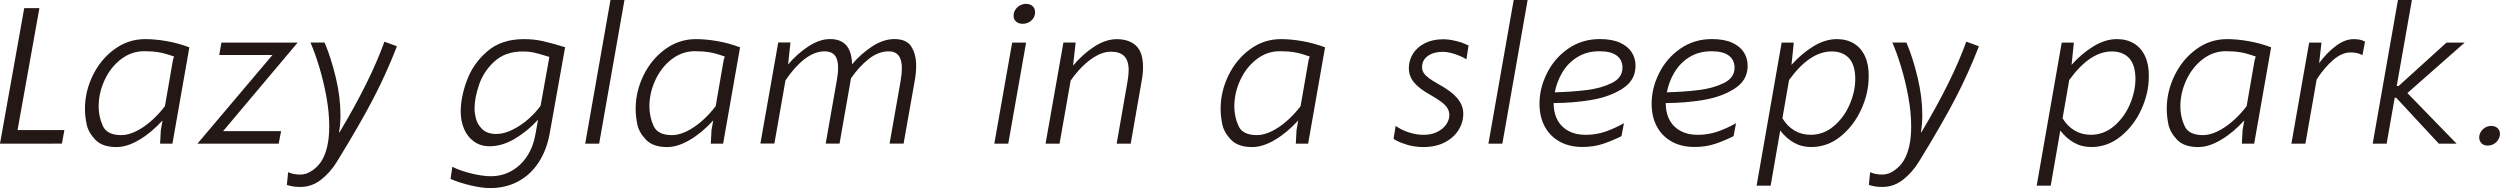
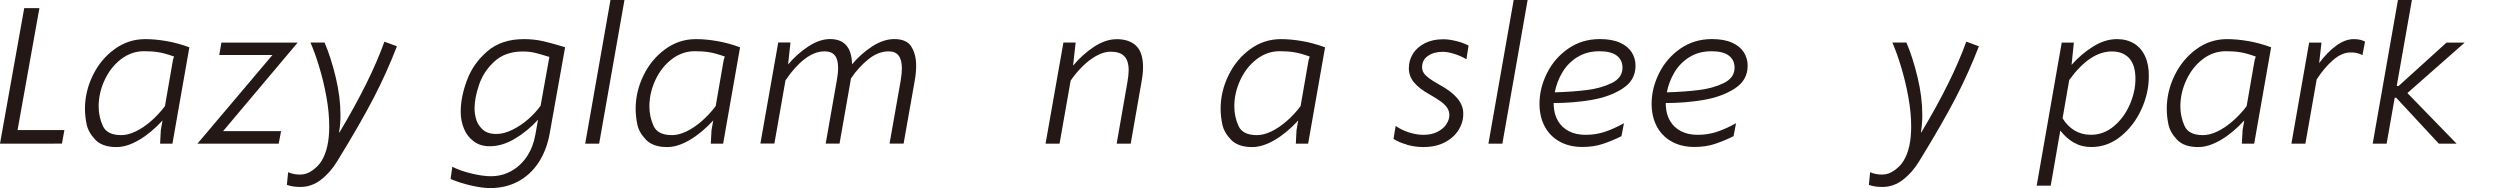
<svg xmlns="http://www.w3.org/2000/svg" id="_レイヤー_2" data-name="レイヤー 2" width="525.29" height="39.53" viewBox="0 0 525.29 39.53">
  <defs>
    <style>
      .cls-1 {
        fill: #231815;
      }
    </style>
  </defs>
  <g id="DESIGN">
    <g>
      <path class="cls-1" d="M5.09,1.71h3.19L3.69,27.33h9.84l-.52,2.85H0L5.09,1.71Z" />
      <path class="cls-1" d="M39.79,9.94l-3.56,20.25h-2.59l.15-2.85.36-2.03c-1.57,1.71-3.2,3.08-4.91,4.08-1.7,1.01-3.29,1.51-4.77,1.51-1.99,0-3.47-.52-4.45-1.55-.98-1.03-1.59-2.12-1.82-3.25-.23-1.14-.35-2.22-.35-3.24,0-2.42.55-4.76,1.65-7.02,1.1-2.26,2.62-4.09,4.55-5.5,1.93-1.41,4.08-2.12,6.44-2.12,1.39,0,2.89.13,4.48.41,1.59.27,3.19.71,4.79,1.3h.04ZM36.34,12.6l.23-.72c-1.33-.47-2.43-.78-3.3-.91-.87-.14-1.87-.21-2.99-.21-1.79,0-3.41.57-4.88,1.7-1.46,1.13-2.6,2.59-3.43,4.39-.83,1.8-1.24,3.64-1.24,5.53,0,1.41.29,2.76.87,4.06.58,1.3,1.88,1.95,3.89,1.95.92,0,1.92-.25,2.99-.76,1.08-.51,2.15-1.23,3.22-2.16,1.07-.92,2.06-1.98,2.96-3.18l1.68-9.68Z" />
      <path class="cls-1" d="M57.24,11.56h-11.17l.45-2.61h16.02l-15.67,18.61h12.19l-.5,2.63h-17.08l15.76-18.63Z" />
      <path class="cls-1" d="M80.77,8.76l2.63.97c-1.43,3.69-3.05,7.3-4.87,10.81-1.82,3.52-4.37,7.96-7.66,13.31-.98,1.62-2.13,2.92-3.44,3.93-1.31,1-2.74,1.5-4.3,1.5-.57,0-1.08-.04-1.51-.1-.44-.07-.88-.18-1.34-.33l.26-2.67c.77.34,1.62.5,2.54.5s1.74-.29,2.57-.88c.82-.58,1.47-1.25,1.93-2.01,1.07-1.75,1.6-4.16,1.6-7.22,0-1.96-.2-4.05-.6-6.25-.4-2.21-.91-4.3-1.51-6.28-.6-1.98-1.21-3.68-1.84-5.11h2.97c.91,2.14,1.69,4.58,2.35,7.34.66,2.75.99,5.39.99,7.91,0,1.31-.1,2.52-.3,3.64h.09c4.35-7.27,7.5-13.63,9.45-19.08Z" />
      <path class="cls-1" d="M113.88,8.6c1.16.25,2.64.66,4.43,1.2l.43.13-3.23,18.05c-.42,2.36-1.2,4.41-2.33,6.14-1.13,1.73-2.57,3.07-4.31,4-1.74.93-3.71,1.4-5.89,1.4-1.13,0-2.5-.19-4.09-.56-1.6-.37-3-.83-4.22-1.36l.37-2.55c1.15.57,2.5,1.05,4.07,1.42,1.57.37,2.9.56,4.01.56,1.58,0,3.03-.37,4.34-1.11,1.32-.74,2.41-1.77,3.28-3.09.87-1.32,1.45-2.84,1.75-4.54l.56-3.15c-1.41,1.57-3.01,2.89-4.81,3.97-1.79,1.08-3.58,1.62-5.34,1.62-1.29,0-2.4-.33-3.32-1-.92-.66-1.62-1.55-2.08-2.66-.47-1.11-.7-2.31-.7-3.6,0-2.04.43-4.24,1.31-6.59.87-2.36,2.29-4.39,4.28-6.1,1.98-1.71,4.54-2.56,7.67-2.56,1.38,0,2.65.13,3.81.38ZM107.66,27.27c1.18-.58,2.29-1.32,3.33-2.23,1.04-.91,1.9-1.85,2.6-2.83l1.84-10.24c-1.36-.43-2.4-.74-3.14-.9-.74-.17-1.56-.25-2.47-.25-2.44,0-4.41.7-5.93,2.09-1.52,1.39-2.59,3.02-3.22,4.87-.63,1.85-.96,3.52-.96,5.02,0,.66.1,1.38.31,2.18.21.8.65,1.52,1.33,2.18.68.66,1.66.99,2.94.99,1.06,0,2.17-.29,3.36-.87Z" />
      <path class="cls-1" d="M128.28,0h2.93l-5.32,30.19h-2.93l5.31-30.19Z" />
      <path class="cls-1" d="M155.5,9.94l-3.56,20.25h-2.59l.15-2.85.36-2.03c-1.57,1.71-3.2,3.08-4.91,4.08-1.7,1.01-3.29,1.51-4.77,1.51-1.99,0-3.47-.52-4.46-1.55-.98-1.03-1.59-2.12-1.82-3.25-.23-1.14-.34-2.22-.34-3.24,0-2.42.55-4.76,1.65-7.02,1.1-2.26,2.62-4.09,4.55-5.5,1.93-1.41,4.08-2.12,6.44-2.12,1.39,0,2.89.13,4.48.41,1.59.27,3.19.71,4.79,1.3h.04ZM152.06,12.6l.23-.72c-1.33-.47-2.43-.78-3.3-.91-.87-.14-1.87-.21-2.99-.21-1.79,0-3.41.57-4.88,1.7-1.46,1.13-2.6,2.59-3.43,4.39-.83,1.8-1.24,3.64-1.24,5.53,0,1.41.29,2.76.87,4.06.58,1.3,1.87,1.95,3.89,1.95.92,0,1.92-.25,2.99-.76,1.08-.51,2.15-1.23,3.22-2.16,1.07-.92,2.06-1.98,2.96-3.18l1.68-9.68Z" />
      <path class="cls-1" d="M191.48,9.81c.68,1.04,1.02,2.39,1.02,4.04,0,1.01-.11,2.1-.33,3.28l-2.31,13.05h-2.95l2.33-13.2c.18-1.04.26-1.92.26-2.63,0-2.37-.92-3.56-2.76-3.56-1.46,0-2.87.54-4.24,1.63-1.37,1.09-2.61,2.44-3.7,4.05l-.11.67-2.29,13.03h-2.91l2.33-13.24c.19-1.03.28-1.91.28-2.65,0-1.21-.23-2.09-.7-2.65-.47-.56-1.17-.84-2.1-.84-1.44,0-2.86.55-4.27,1.64-1.4,1.09-2.73,2.58-3.99,4.46l-2.33,13.27h-2.94l3.75-21.24h2.57l-.5,4.62c1.29-1.52,2.72-2.78,4.28-3.8,1.56-1.02,3.08-1.53,4.54-1.53,3.01,0,4.55,1.77,4.62,5.3,1.27-1.5,2.69-2.76,4.26-3.78,1.57-1.01,3.12-1.52,4.63-1.52,1.69,0,2.88.52,3.57,1.57Z" />
-       <path class="cls-1" d="M212.67,8.95h2.93l-3.75,21.24h-2.93l3.75-21.24ZM213.49,4.53c-.35-.31-.52-.72-.52-1.21,0-.46.12-.88.36-1.26.24-.38.56-.68.96-.91.4-.22.84-.34,1.3-.34.57,0,1.03.16,1.38.48.35.32.52.74.52,1.26,0,.46-.12.88-.35,1.25-.24.37-.55.67-.96.88-.4.21-.84.32-1.31.32-.56,0-1.02-.16-1.36-.46Z" />
      <path class="cls-1" d="M238.7,9.61c.98.91,1.47,2.41,1.47,4.48,0,.92-.1,1.92-.3,3l-2.29,13.09h-2.95l2.26-12.94c.17-.98.26-1.81.26-2.5,0-1.33-.31-2.31-.93-2.94-.61-.63-1.57-.94-2.86-.94-.98,0-1.99.3-3.04.89-1.04.59-2.03,1.35-2.94,2.27-.92.93-1.73,1.9-2.42,2.92l-2.33,13.24h-2.94l3.75-21.24h2.57l-.54,4.85c1.34-1.6,2.82-2.93,4.43-3.98,1.61-1.05,3.2-1.58,4.76-1.58,1.72,0,3.06.46,4.05,1.37Z" />
      <path class="cls-1" d="M278.42,9.94l-3.56,20.25h-2.59l.15-2.85.36-2.03c-1.57,1.71-3.2,3.08-4.91,4.08-1.7,1.01-3.29,1.51-4.77,1.51-1.99,0-3.47-.52-4.46-1.55-.98-1.03-1.59-2.12-1.82-3.25-.23-1.14-.35-2.22-.35-3.24,0-2.42.55-4.76,1.65-7.02,1.1-2.26,2.62-4.09,4.55-5.5,1.93-1.41,4.08-2.12,6.44-2.12,1.39,0,2.89.13,4.48.41,1.59.27,3.19.71,4.79,1.3h.04ZM274.97,12.6l.22-.72c-1.33-.47-2.43-.78-3.3-.91-.87-.14-1.87-.21-2.99-.21-1.79,0-3.41.57-4.88,1.7-1.46,1.13-2.6,2.59-3.43,4.39-.83,1.8-1.24,3.64-1.24,5.53,0,1.41.29,2.76.87,4.06.58,1.3,1.87,1.95,3.89,1.95.92,0,1.92-.25,2.99-.76,1.08-.51,2.14-1.23,3.22-2.16,1.07-.92,2.06-1.98,2.96-3.18l1.68-9.68Z" />
      <path class="cls-1" d="M295.62,30.39c-1.16-.32-2.1-.73-2.82-1.21l.45-2.72c.83.58,1.77,1.04,2.81,1.37,1.04.33,2.05.5,3.03.5,1.14,0,2.12-.21,2.94-.63.82-.42,1.44-.95,1.87-1.59.42-.64.63-1.28.63-1.93,0-.56-.15-1.06-.44-1.51-.29-.45-.72-.88-1.28-1.29-.56-.42-1.34-.91-2.33-1.48-1.53-.84-2.65-1.71-3.38-2.59-.72-.88-1.08-1.88-1.08-2.98s.29-2.12.87-3.05c.58-.92,1.42-1.66,2.52-2.21,1.09-.55,2.37-.82,3.82-.82.81,0,1.7.12,2.69.36.98.24,1.86.56,2.65.96l-.45,2.89c-.72-.45-1.56-.82-2.5-1.12-.95-.3-1.77-.45-2.46-.45-1.29,0-2.34.29-3.15.87-.81.58-1.21,1.36-1.21,2.36,0,.45.12.85.36,1.22.24.37.61.73,1.11,1.1.5.37,1.19.8,2.09,1.31,1.69.92,2.95,1.86,3.78,2.82.83.96,1.26,1.98,1.31,3.06.06,1.23-.23,2.4-.88,3.52-.65,1.11-1.61,2.02-2.91,2.71-1.29.7-2.83,1.04-4.61,1.04-1.13,0-2.28-.16-3.44-.48Z" />
      <path class="cls-1" d="M318.05,0h2.93l-5.31,30.19h-2.93l5.31-30.19Z" />
      <path class="cls-1" d="M340.91,18.63c-1.82,1.16-4.01,1.95-6.58,2.38-2.57.43-5.19.64-7.88.64,0,.27,0,.48.02.61.06,1.19.36,2.25.89,3.16.54.91,1.29,1.63,2.28,2.14.99.52,2.17.77,3.54.77s2.73-.21,3.99-.62c1.25-.42,2.6-1.02,4.05-1.82l-.52,2.72c-1.32.66-2.63,1.2-3.93,1.63-1.3.43-2.73.64-4.27.64-1.77,0-3.31-.35-4.63-1.04-1.33-.7-2.36-1.68-3.12-2.95-.75-1.27-1.17-2.74-1.26-4.42,0-.14-.02-.35-.02-.65,0-2.19.52-4.33,1.57-6.43,1.04-2.1,2.53-3.82,4.46-5.17,1.93-1.34,4.14-2.01,6.64-2.01,1.71,0,3.13.25,4.25.76,1.12.51,1.94,1.19,2.47,2.03.53.85.79,1.78.79,2.82,0,2.04-.91,3.64-2.73,4.79ZM331.42,12c-1.32.83-2.37,1.89-3.14,3.2-.78,1.3-1.31,2.7-1.6,4.2,2.47-.07,4.71-.23,6.71-.48,2-.24,3.75-.73,5.26-1.47,1.5-.74,2.26-1.81,2.26-3.22,0-1.09-.41-1.95-1.21-2.55-.81-.61-2.01-.91-3.62-.91-1.79,0-3.34.41-4.66,1.24Z" />
      <path class="cls-1" d="M364.46,18.63c-1.82,1.16-4.01,1.95-6.58,2.38-2.57.43-5.19.64-7.88.64,0,.27,0,.48.02.61.06,1.19.36,2.25.89,3.16.54.91,1.29,1.63,2.29,2.14.99.52,2.17.77,3.53.77s2.73-.21,3.99-.62c1.25-.42,2.6-1.02,4.05-1.82l-.52,2.72c-1.32.66-2.63,1.2-3.93,1.63-1.3.43-2.73.64-4.27.64-1.77,0-3.31-.35-4.63-1.04-1.32-.7-2.36-1.68-3.11-2.95-.75-1.27-1.17-2.74-1.26-4.42-.01-.14-.02-.35-.02-.65,0-2.19.52-4.33,1.57-6.43,1.04-2.1,2.53-3.82,4.46-5.17,1.93-1.34,4.14-2.01,6.64-2.01,1.71,0,3.13.25,4.25.76,1.12.51,1.94,1.19,2.47,2.03.53.85.79,1.78.79,2.82,0,2.04-.91,3.64-2.73,4.79ZM354.97,12c-1.32.83-2.36,1.89-3.14,3.2-.78,1.3-1.31,2.7-1.6,4.2,2.48-.07,4.71-.23,6.71-.48,2-.24,3.75-.73,5.26-1.47,1.5-.74,2.26-1.81,2.26-3.22,0-1.09-.41-1.95-1.21-2.55-.81-.61-2.01-.91-3.62-.91-1.79,0-3.34.41-4.66,1.24Z" />
-       <path class="cls-1" d="M389.54,9.14c1.01.62,1.79,1.51,2.33,2.7.54,1.18.8,2.58.77,4.21.01,2.29-.5,4.58-1.54,6.88-1.04,2.3-2.48,4.2-4.32,5.7-1.85,1.5-3.91,2.26-6.2,2.26-1.33.01-2.54-.29-3.63-.9-1.09-.61-2.05-1.47-2.9-2.56l-2.01,11.58h-2.95l5.26-30.06h2.55l-.48,4.68c1.34-1.52,2.84-2.8,4.51-3.84,1.67-1.05,3.34-1.57,5.04-1.57,1.37,0,2.56.31,3.57.92ZM385.29,26.52c1.43-1.2,2.54-2.71,3.34-4.54.8-1.83,1.19-3.62,1.19-5.39,0-1.95-.44-3.4-1.31-4.36-.88-.95-2.09-1.42-3.65-1.42-3.07,0-6.05,2-8.95,6l-1.4,8.04c.68,1.12,1.53,1.98,2.53,2.57,1,.6,2.14.9,3.42.9,1.79,0,3.4-.6,4.83-1.8Z" />
      <path class="cls-1" d="M413.17,8.76l2.63.97c-1.43,3.69-3.05,7.3-4.87,10.81-1.82,3.52-4.37,7.96-7.66,13.31-.98,1.62-2.13,2.92-3.44,3.93-1.31,1-2.74,1.5-4.3,1.5-.57,0-1.08-.04-1.51-.1-.44-.07-.88-.18-1.34-.33l.26-2.67c.77.34,1.62.5,2.54.5s1.74-.29,2.56-.88c.82-.58,1.47-1.25,1.93-2.01,1.07-1.75,1.6-4.16,1.6-7.22,0-1.96-.2-4.05-.61-6.25-.4-2.21-.91-4.3-1.51-6.28-.6-1.98-1.21-3.68-1.84-5.11h2.96c.91,2.14,1.69,4.58,2.35,7.34.66,2.75.99,5.39.99,7.91,0,1.31-.1,2.52-.3,3.64h.09c4.35-7.27,7.5-13.63,9.45-19.08Z" />
      <path class="cls-1" d="M448.4,9.14c1.01.62,1.79,1.51,2.33,2.7.54,1.18.8,2.58.77,4.21.01,2.29-.5,4.58-1.54,6.88-1.04,2.3-2.48,4.2-4.33,5.7-1.85,1.5-3.91,2.26-6.2,2.26-1.33.01-2.54-.29-3.63-.9-1.09-.61-2.05-1.47-2.9-2.56l-2.01,11.58h-2.95l5.26-30.06h2.55l-.48,4.68c1.34-1.52,2.84-2.8,4.51-3.84,1.67-1.05,3.34-1.57,5.04-1.57,1.37,0,2.56.31,3.57.92ZM444.16,26.52c1.43-1.2,2.54-2.71,3.34-4.54.79-1.83,1.19-3.62,1.19-5.39,0-1.95-.44-3.4-1.31-4.36-.88-.95-2.09-1.42-3.65-1.42-3.07,0-6.05,2-8.95,6l-1.4,8.04c.68,1.12,1.53,1.98,2.53,2.57,1,.6,2.14.9,3.42.9,1.79,0,3.4-.6,4.83-1.8Z" />
      <path class="cls-1" d="M477.2,9.94l-3.56,20.25h-2.59l.15-2.85.36-2.03c-1.57,1.71-3.2,3.08-4.91,4.08-1.7,1.01-3.29,1.51-4.77,1.51-1.99,0-3.47-.52-4.45-1.55-.98-1.03-1.59-2.12-1.82-3.25-.23-1.14-.34-2.22-.34-3.24,0-2.42.55-4.76,1.65-7.02,1.1-2.26,2.62-4.09,4.55-5.5,1.93-1.41,4.08-2.12,6.44-2.12,1.39,0,2.89.13,4.48.41,1.59.27,3.19.71,4.79,1.3h.04ZM473.75,12.6l.22-.72c-1.33-.47-2.43-.78-3.3-.91-.87-.14-1.87-.21-2.99-.21-1.79,0-3.41.57-4.88,1.7-1.46,1.13-2.6,2.59-3.43,4.39-.83,1.8-1.24,3.64-1.24,5.53,0,1.41.29,2.76.87,4.06.58,1.3,1.87,1.95,3.89,1.95.92,0,1.92-.25,2.99-.76,1.08-.51,2.15-1.23,3.22-2.16,1.07-.92,2.06-1.98,2.96-3.18l1.68-9.68Z" />
      <path class="cls-1" d="M496.93,8.74l-.54,2.84c-.76-.4-1.6-.59-2.54-.56-1.22.01-2.43.55-3.65,1.61-1.22,1.06-2.36,2.41-3.43,4.06l-2.37,13.5h-2.94l3.73-21.24h2.59l-.49,4.31c1.1-1.49,2.29-2.71,3.55-3.64,1.26-.93,2.5-1.4,3.72-1.4.96,0,1.75.17,2.37.52Z" />
      <path class="cls-1" d="M505.84,19.56l10.33,10.63h-3.73l-8.97-9.66h-.3l-1.7,9.66h-2.93l5.31-30.19h2.93l-3.19,18.07h.39l10.07-9.12h3.82l-12.05,10.61Z" />
-       <path class="cls-1" d="M521.42,30.11c-.33-.32-.5-.73-.5-1.21,0-.44.12-.84.35-1.21.23-.37.54-.67.92-.9.38-.22.81-.33,1.26-.33.55,0,.99.16,1.33.47.34.32.5.72.5,1.22,0,.08,0,.2-.04.37-.11.58-.4,1.07-.87,1.47-.47.4-1.03.6-1.66.6-.54,0-.97-.16-1.3-.48Z" />
    </g>
  </g>
</svg>